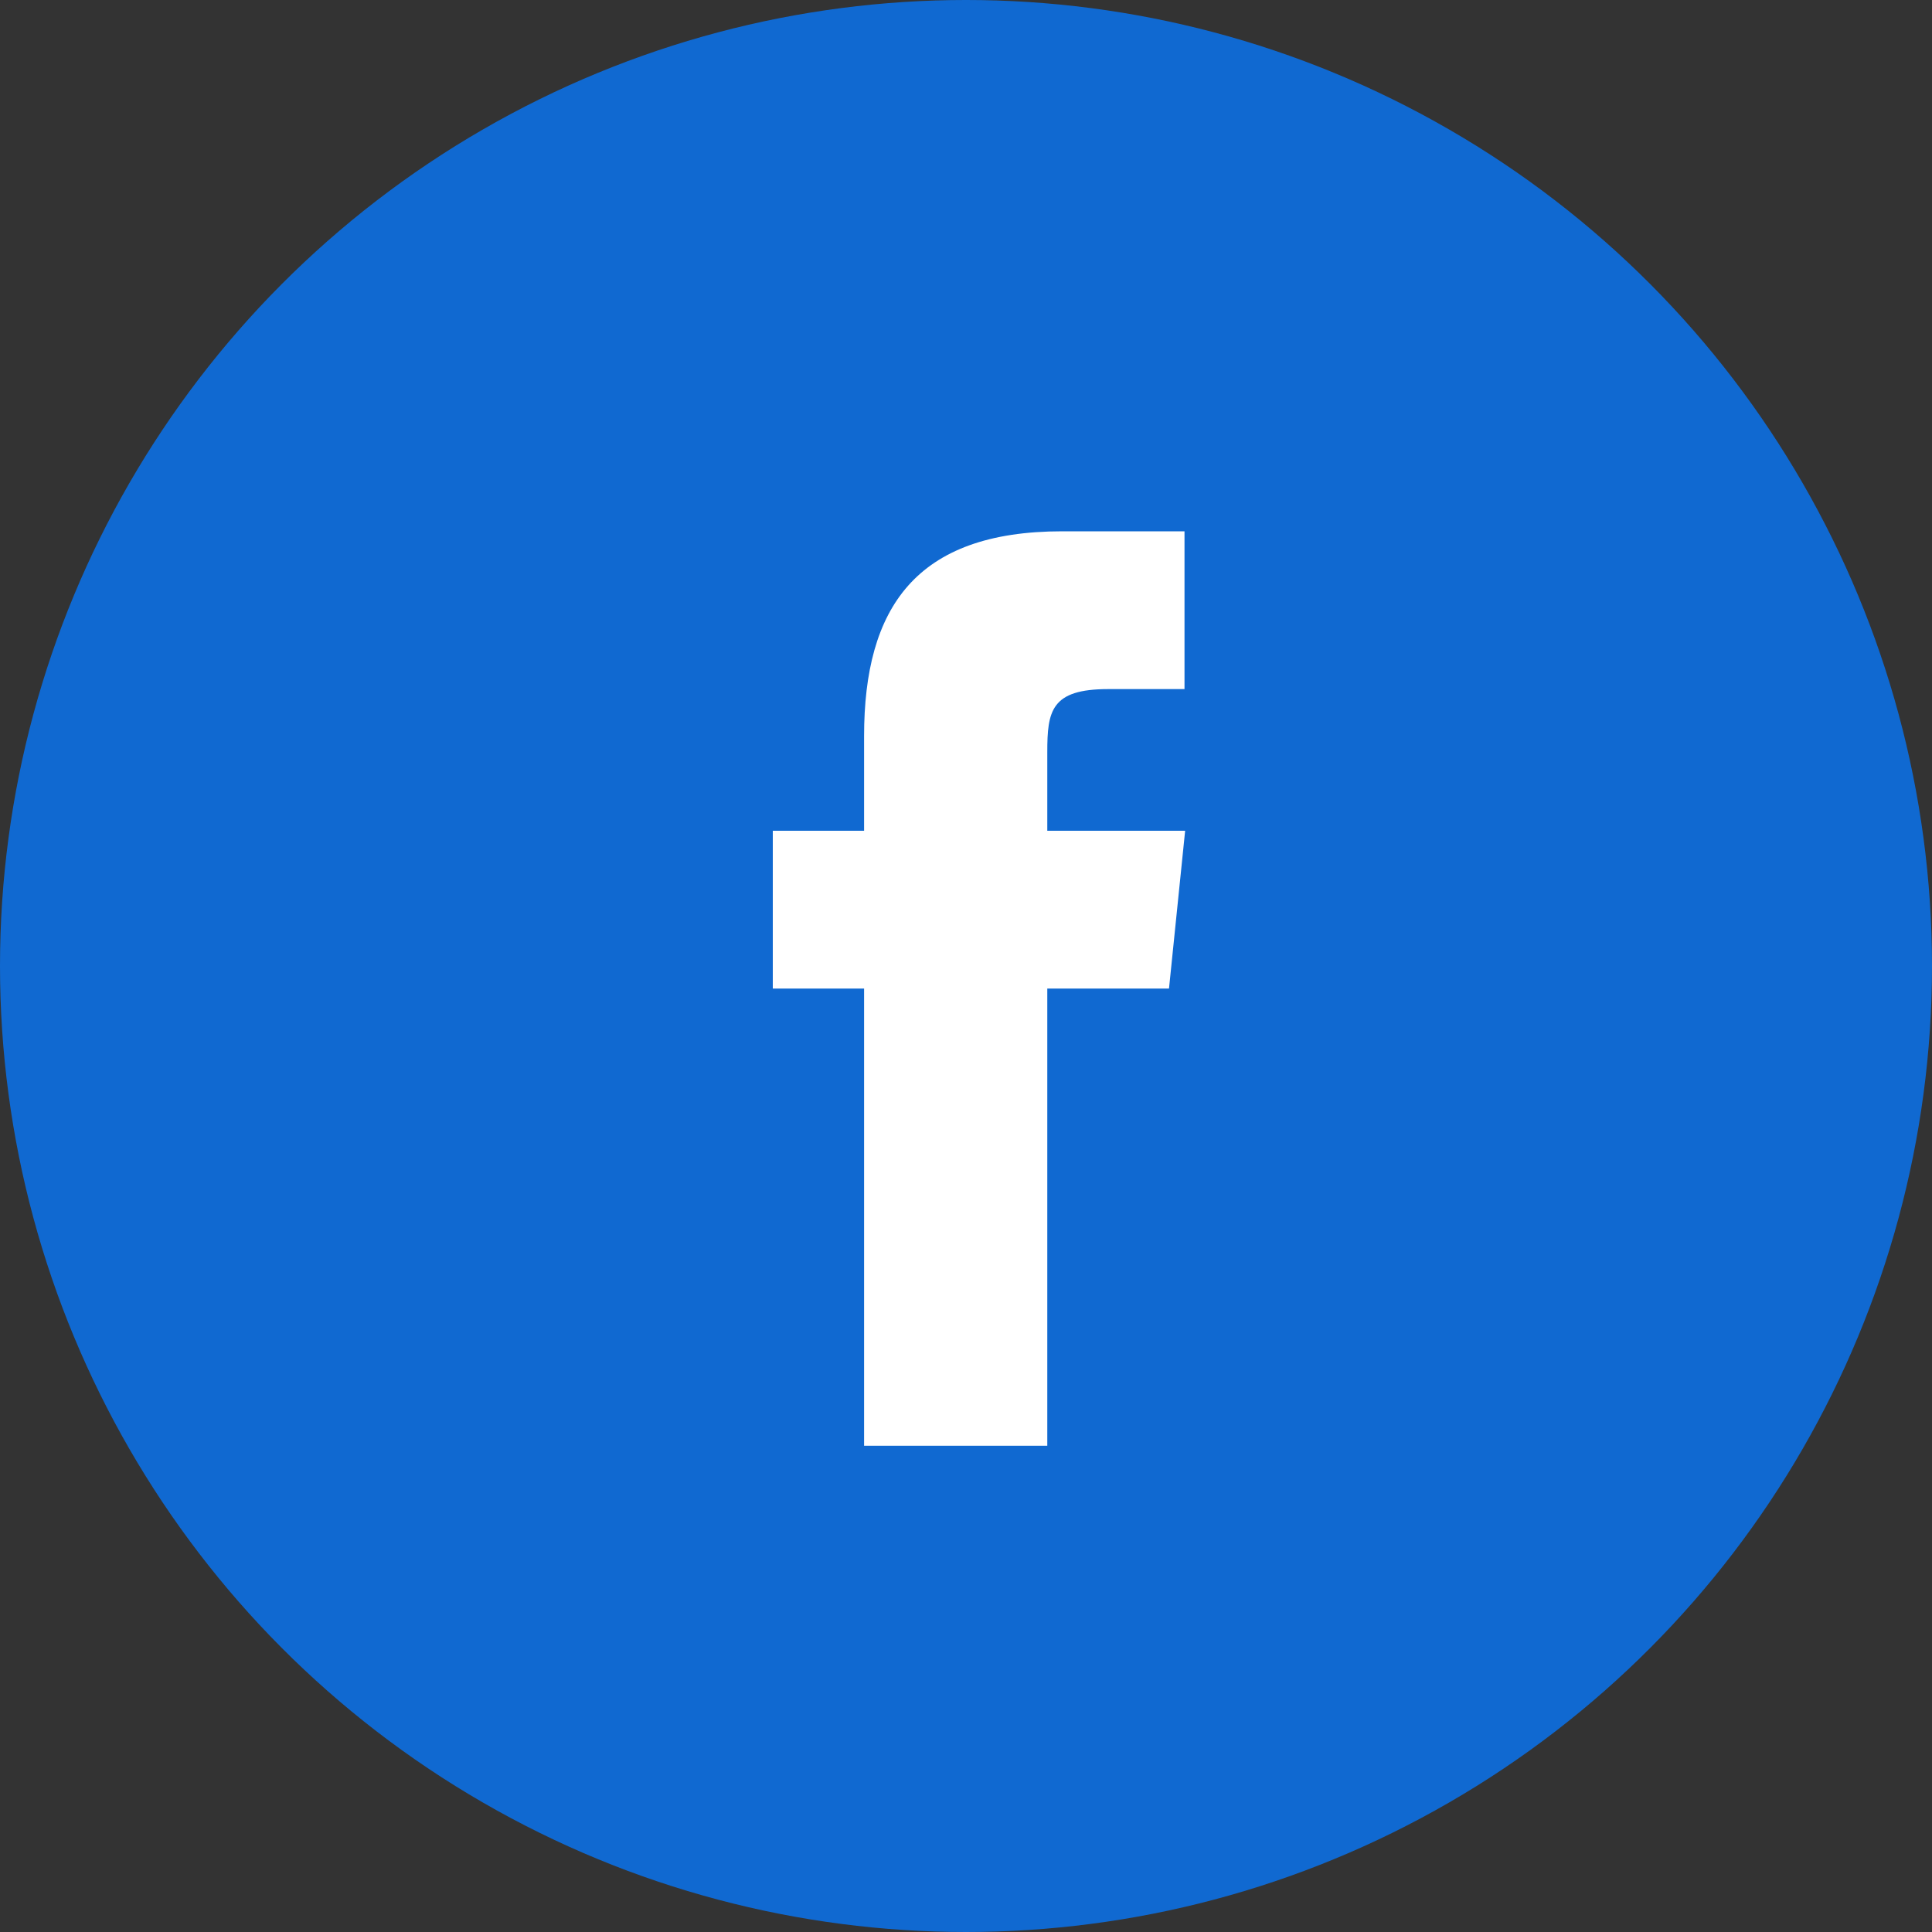
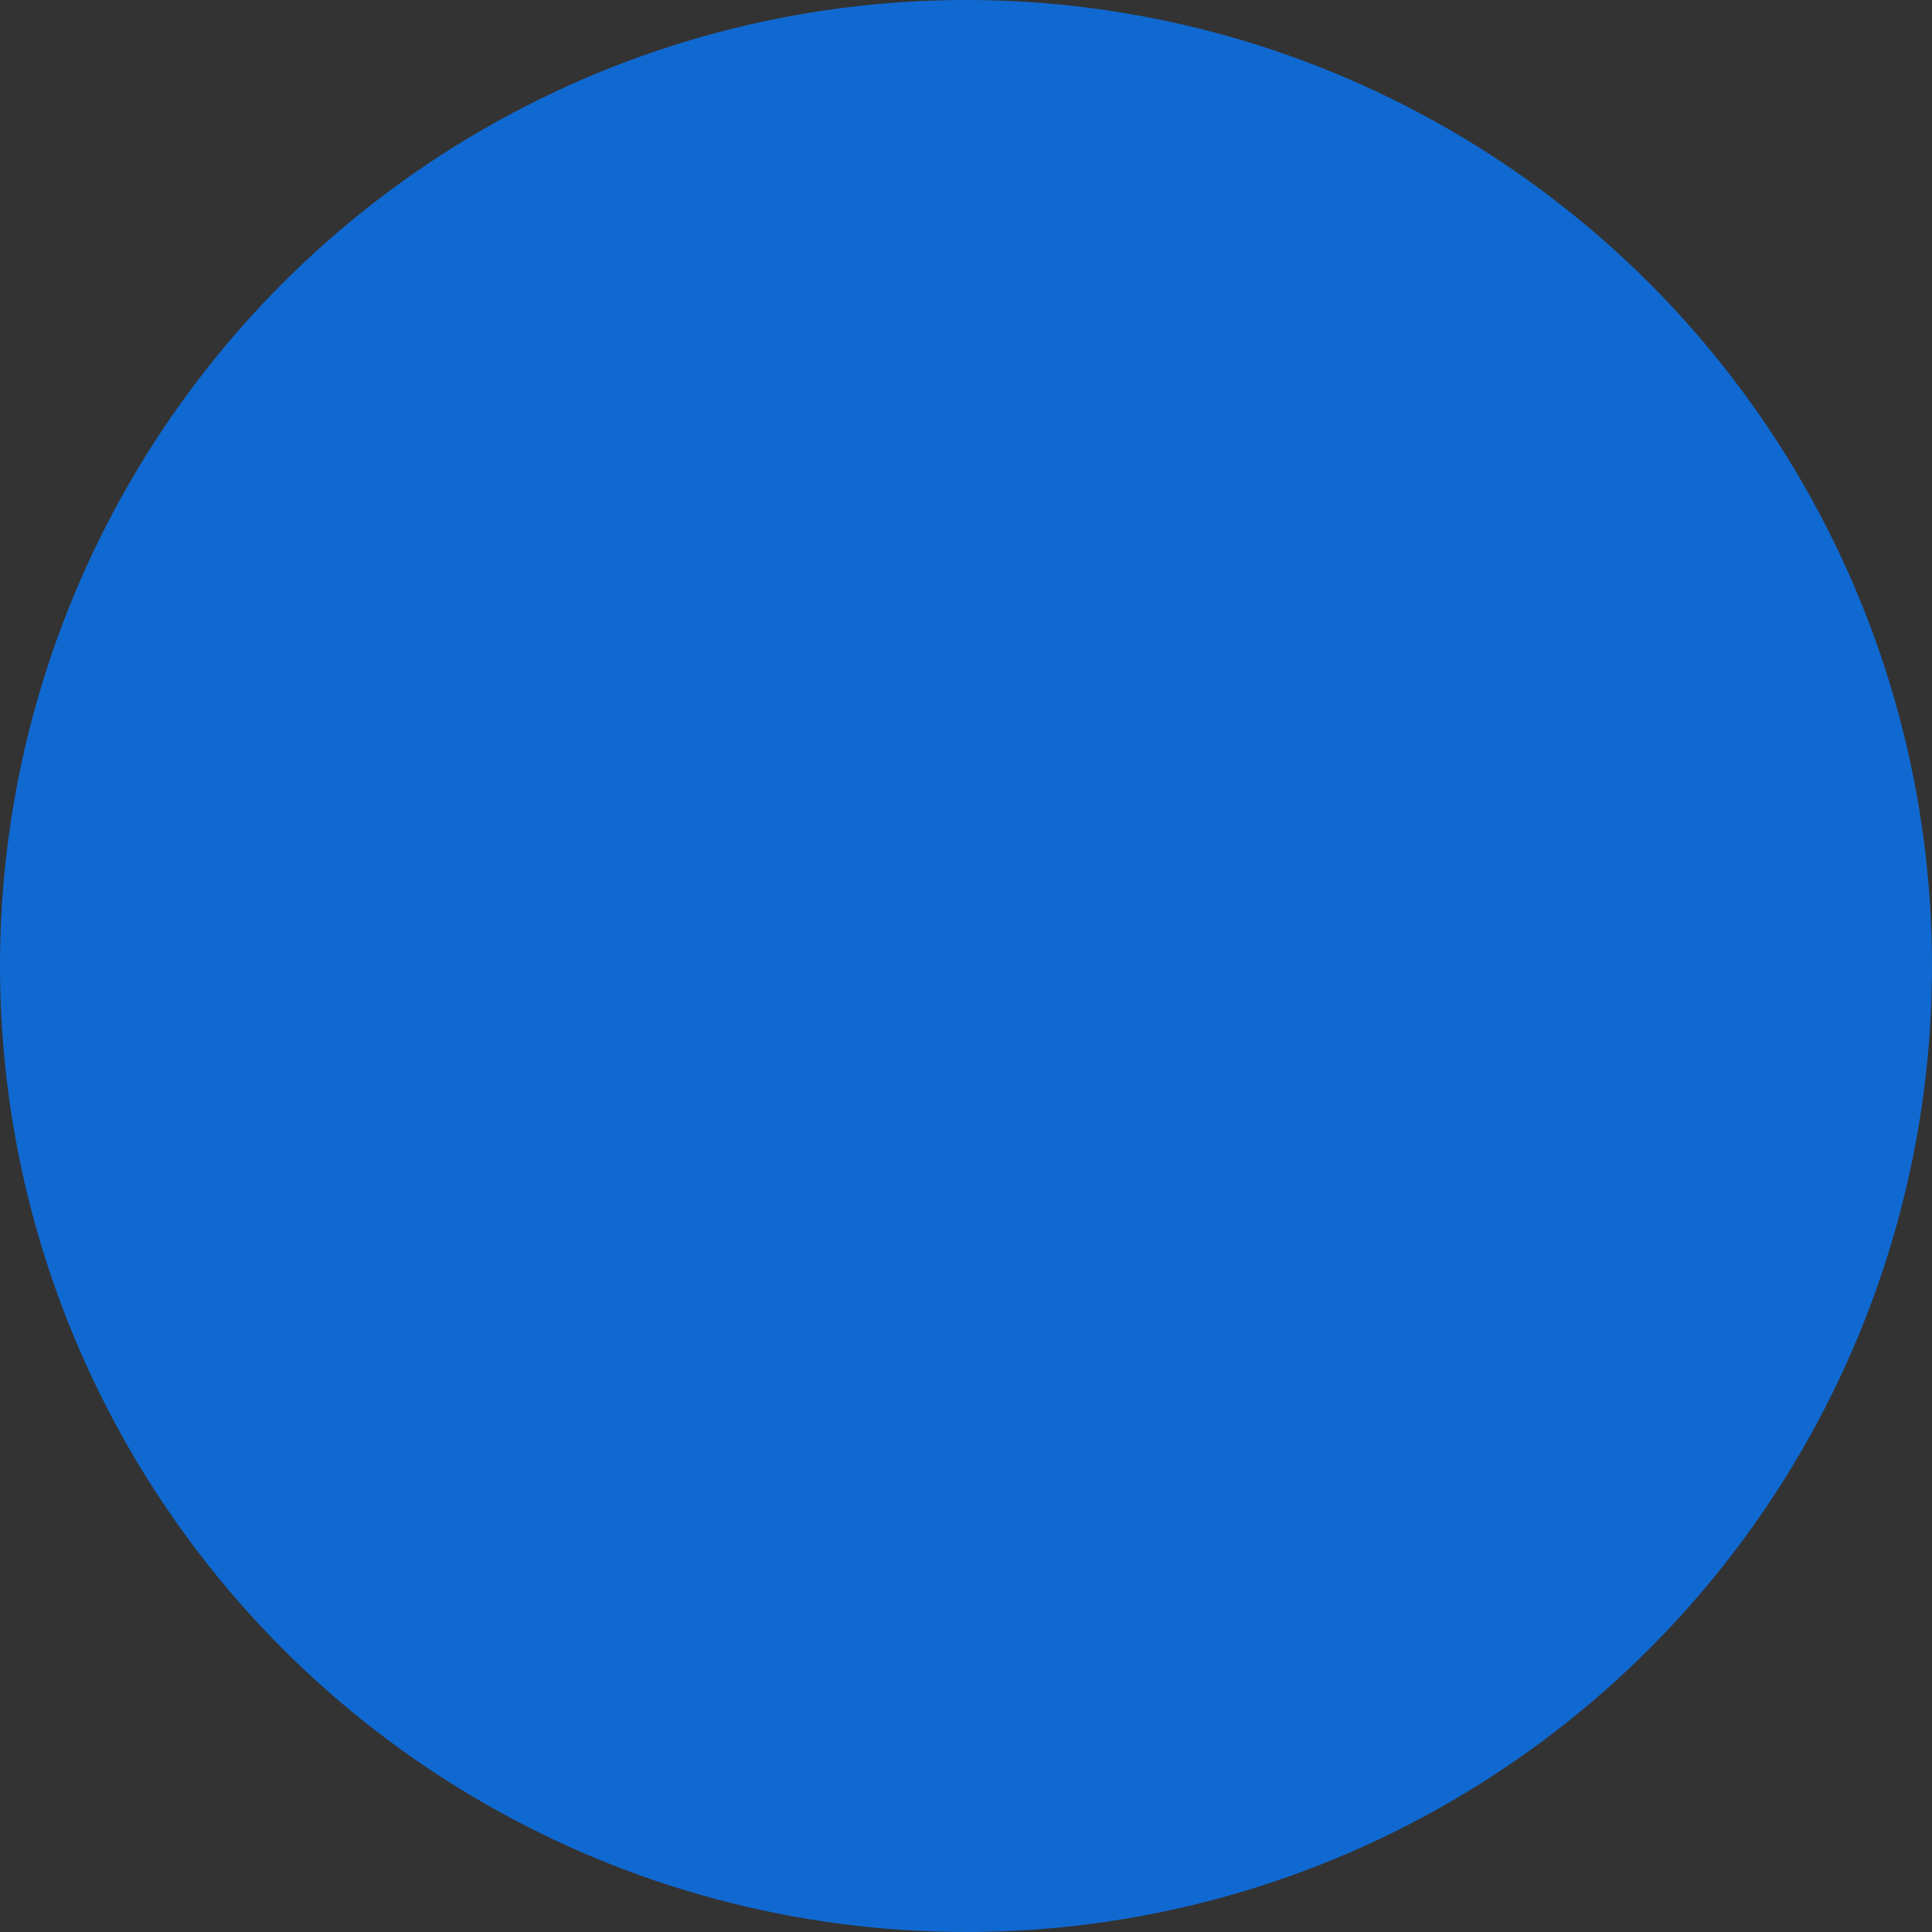
<svg xmlns="http://www.w3.org/2000/svg" width="40" height="40" viewBox="0 0 40 40">
  <rect x="0" y="0" width="40" height="40" fill="#333333" stroke="none" />
  <g fill="none" fill-rule="evenodd">
    <circle cx="20" cy="20" r="20" fill="#1069D1" />
-     <path fill="#FFF" fill-rule="nonzero" d="M21.683 29.933H17.89v-9.466H16V17.2h1.89v-1.96c0-2.653 1.067-4.24 4.101-4.24h2.533v3.267h-1.581c-1.183 0-1.26.453-1.26 1.306V17.2h2.854l-.334 3.267h-2.52v9.466" />
  </g>
</svg>